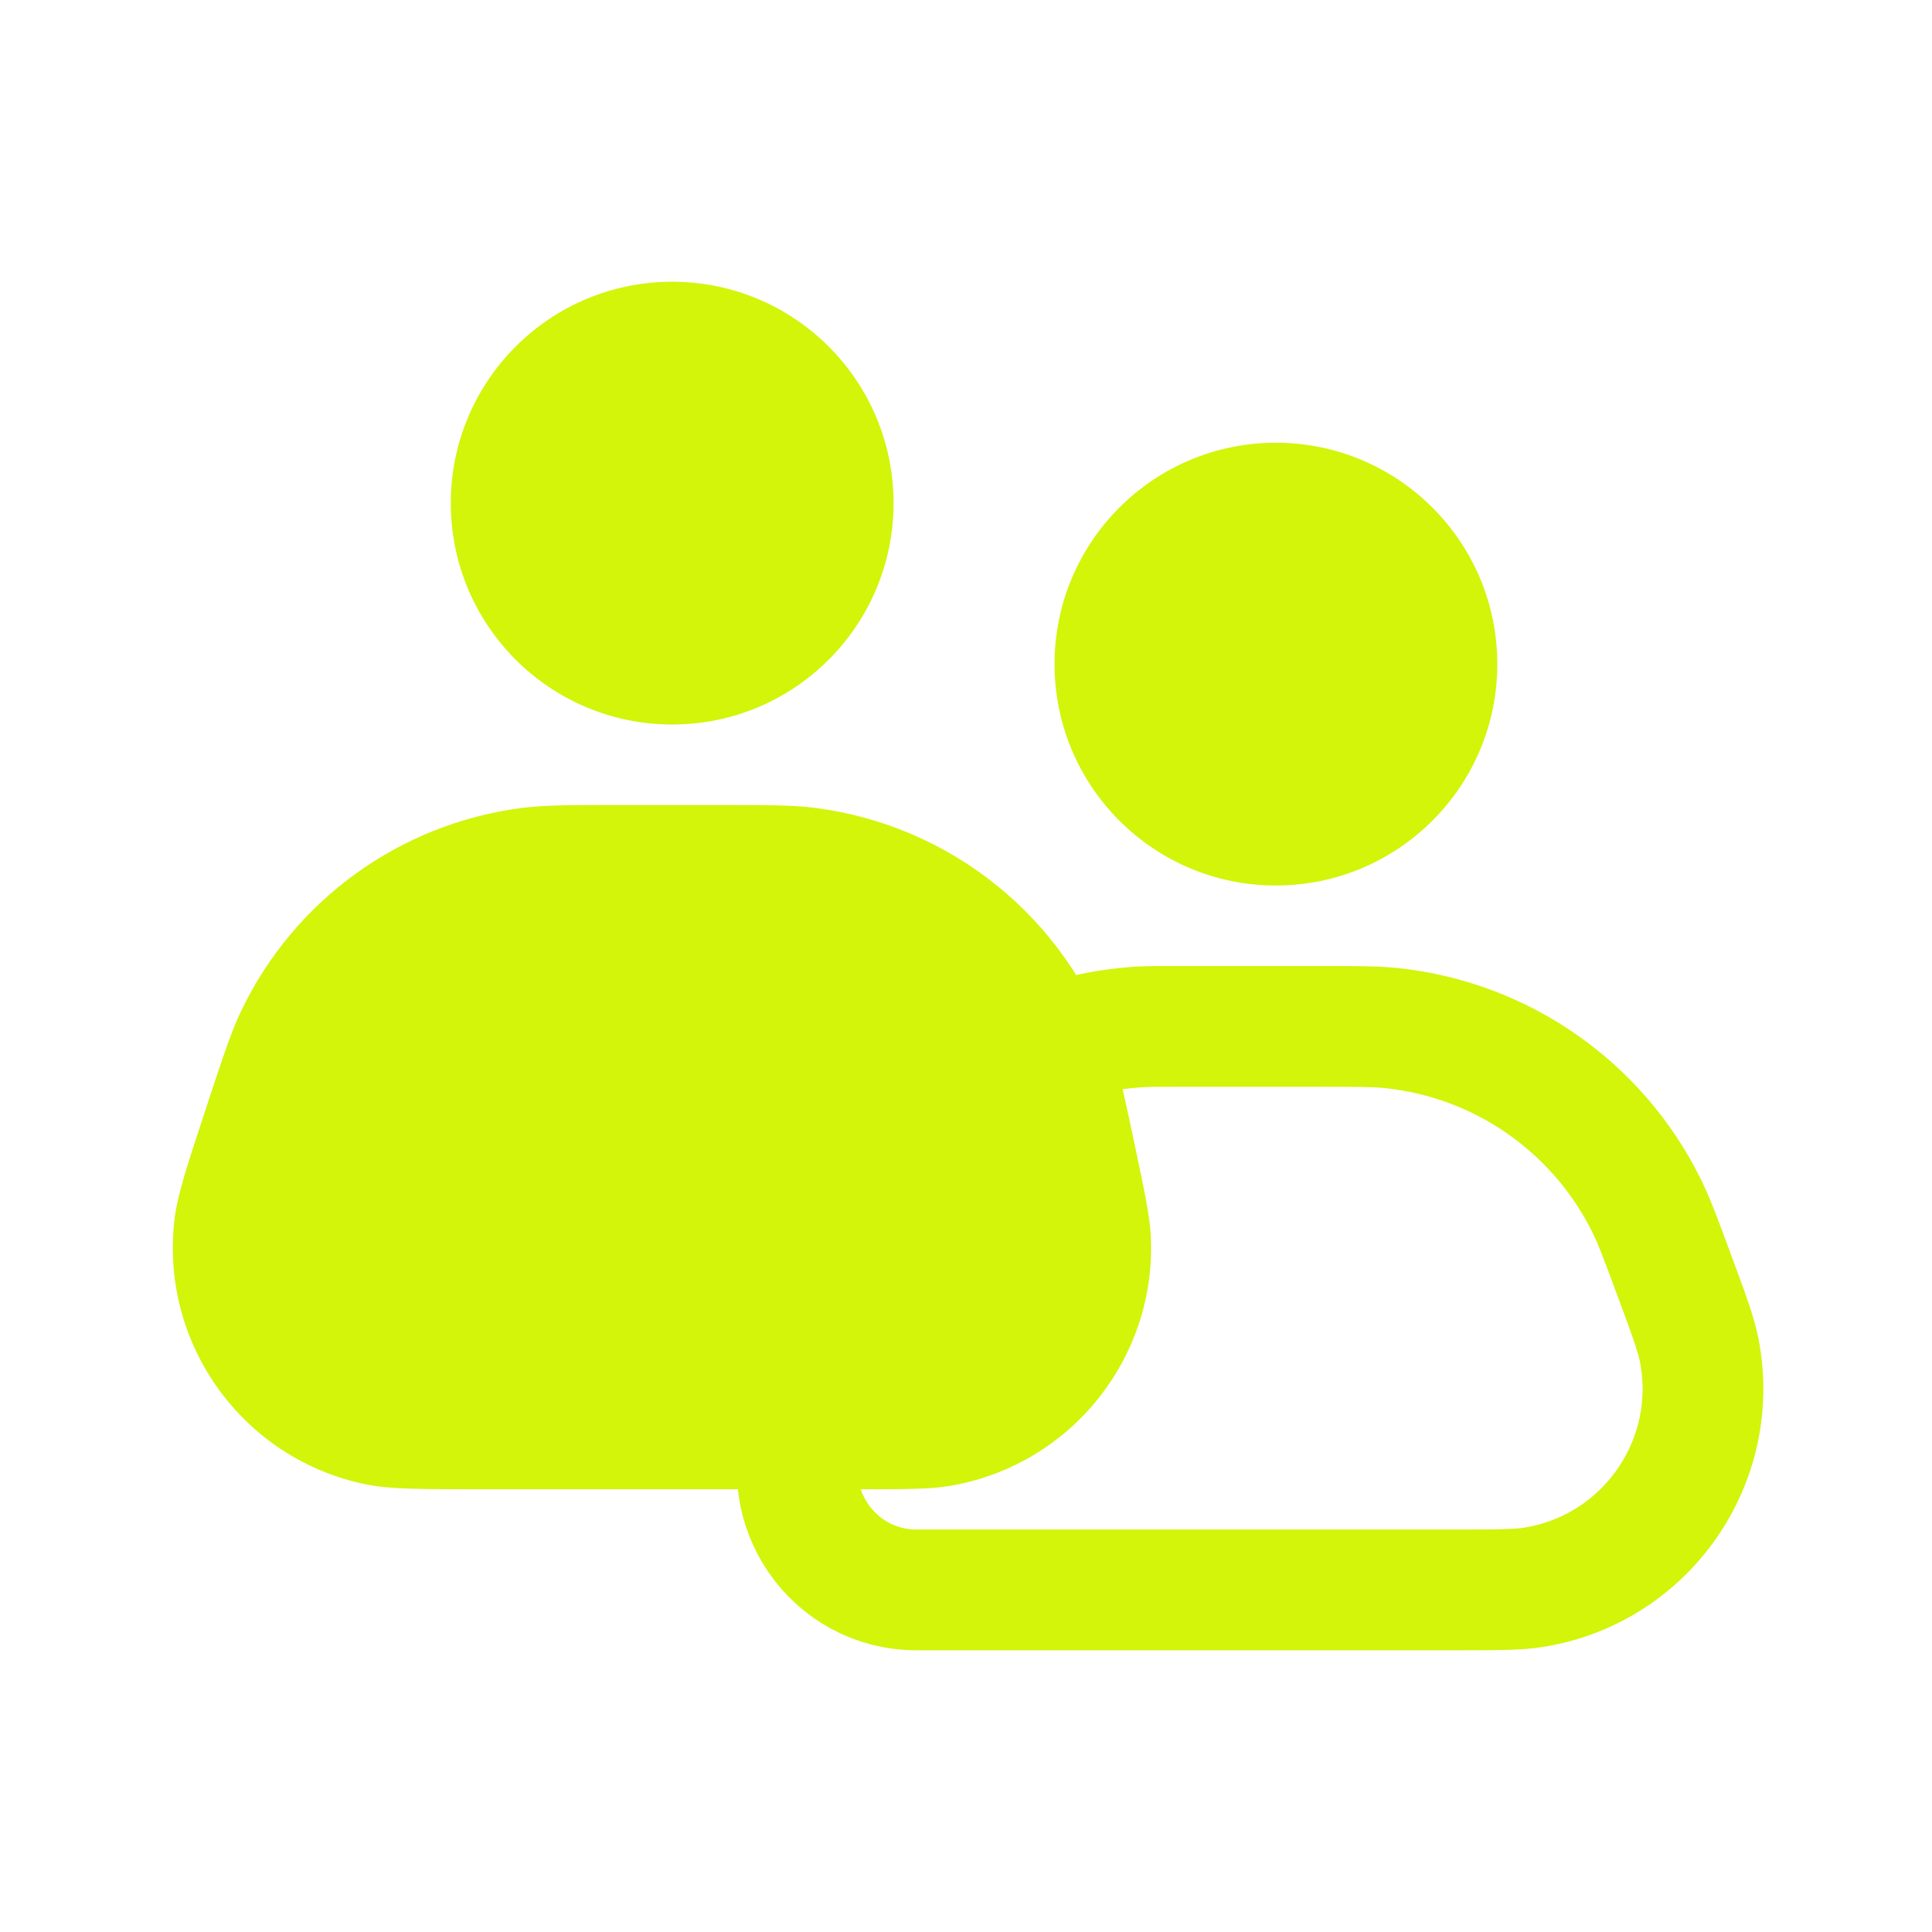
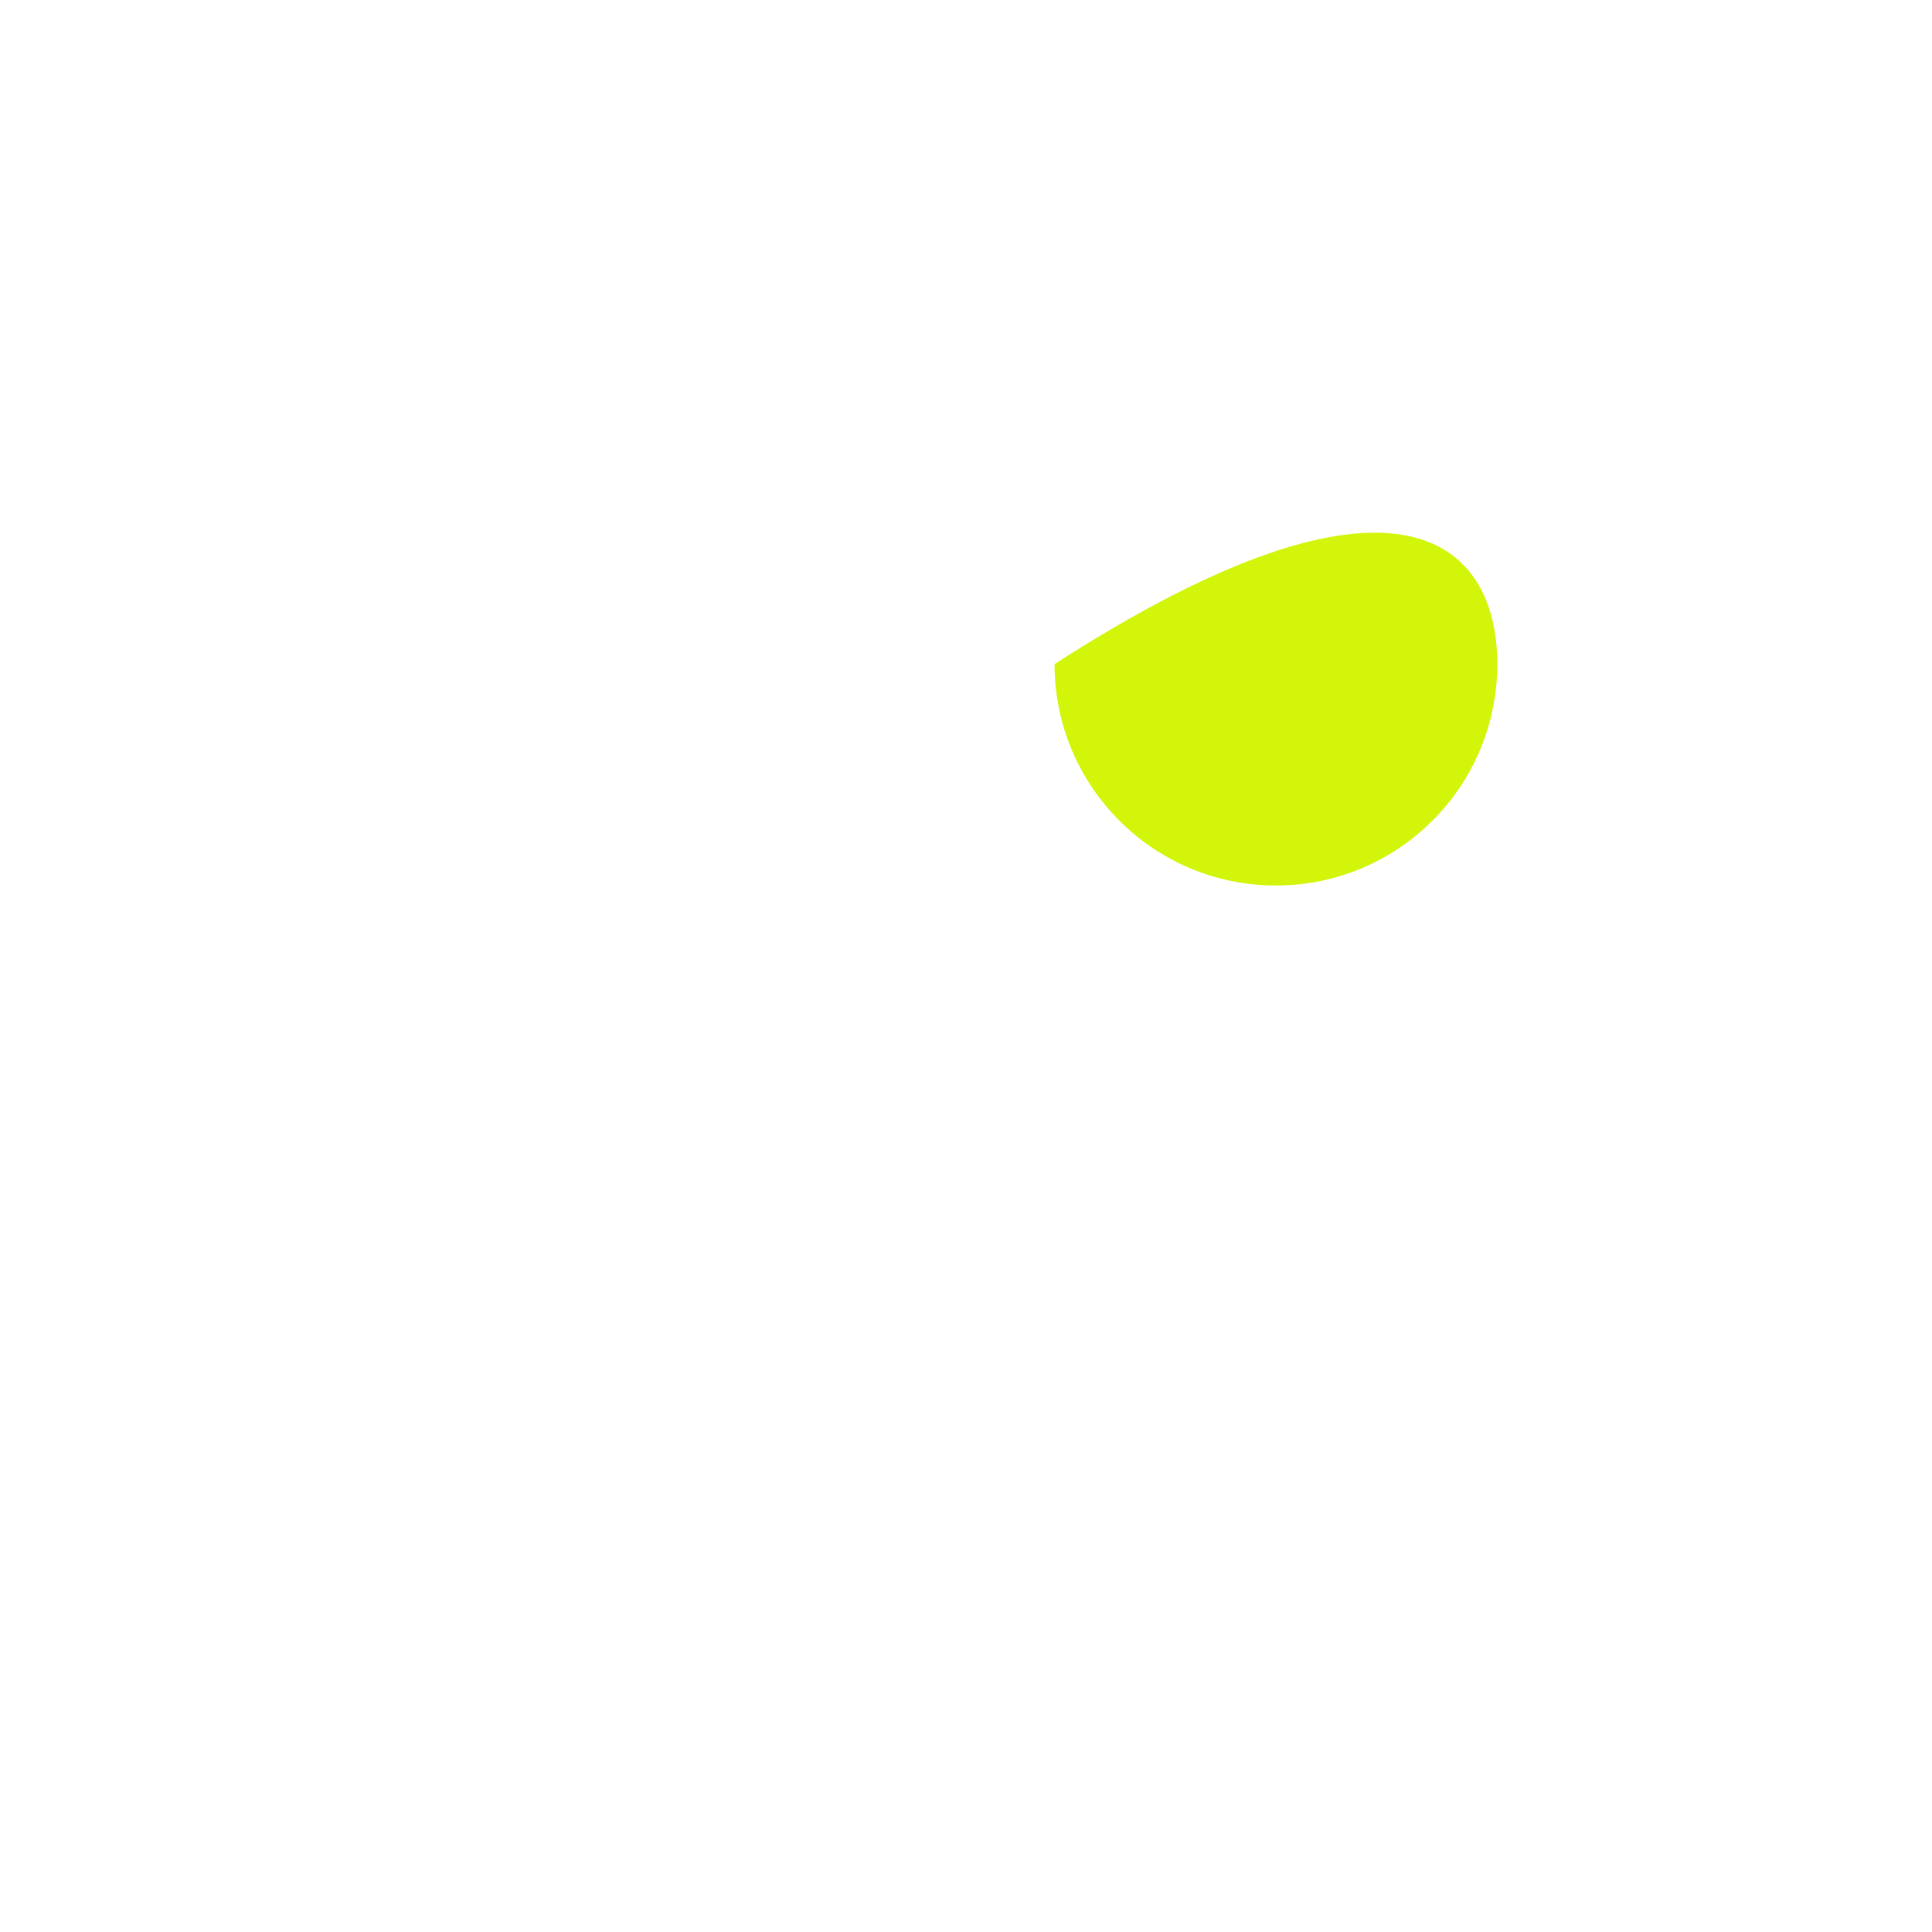
<svg xmlns="http://www.w3.org/2000/svg" width="30" height="30" viewBox="0 0 30 30" fill="none">
-   <path d="M12.5 22.188V22.188C12.046 23.397 12.941 24.688 14.232 24.688H22.55C23.234 24.688 23.576 24.688 23.831 24.645C25.565 24.357 26.72 22.695 26.386 20.97C26.337 20.716 26.218 20.395 25.98 19.754V19.754C25.782 19.22 25.683 18.953 25.567 18.72C24.806 17.182 23.311 16.142 21.605 15.964C21.346 15.938 21.061 15.938 20.491 15.938H18.259C17.993 15.938 17.86 15.938 17.728 15.944C17.395 15.962 17.064 16.013 16.741 16.097C16.613 16.13 16.486 16.17 16.232 16.25V16.25" stroke="#D2F509" stroke-width="1.875" stroke-linejoin="round" />
-   <path d="M16.375 10.312C16.375 8.414 17.913 6.875 19.812 6.875C21.71 6.875 23.25 8.414 23.25 10.312C23.25 12.211 21.71 13.75 19.812 13.75C17.913 13.75 16.375 12.211 16.375 10.312Z" fill="#D2F509" />
-   <path d="M7 7.812C7 5.914 8.539 4.375 10.438 4.375C12.336 4.375 13.875 5.914 13.875 7.812C13.875 9.711 12.336 11.25 10.438 11.25C8.539 11.25 7 9.711 7 7.812Z" fill="#D2F509" />
-   <path d="M17.619 17.774C17.456 17.004 17.374 16.619 17.26 16.289C16.56 14.261 14.768 12.809 12.64 12.543C12.293 12.5 11.899 12.5 11.112 12.5H9.67C8.857 12.5 8.451 12.5 8.085 12.548C6.205 12.796 4.576 13.974 3.752 15.683C3.592 16.015 3.465 16.401 3.211 17.173V17.173C2.907 18.094 2.756 18.554 2.711 18.923C2.475 20.869 3.776 22.668 5.698 23.052C6.062 23.125 6.547 23.125 7.517 23.125H13.281C14.046 23.125 14.429 23.125 14.729 23.076C16.608 22.769 17.958 21.103 17.87 19.202C17.856 18.897 17.777 18.523 17.619 17.774V17.774Z" fill="#D2F509" />
+   <path d="M16.375 10.312C21.71 6.875 23.25 8.414 23.25 10.312C23.25 12.211 21.71 13.75 19.812 13.75C17.913 13.75 16.375 12.211 16.375 10.312Z" fill="#D2F509" />
</svg>